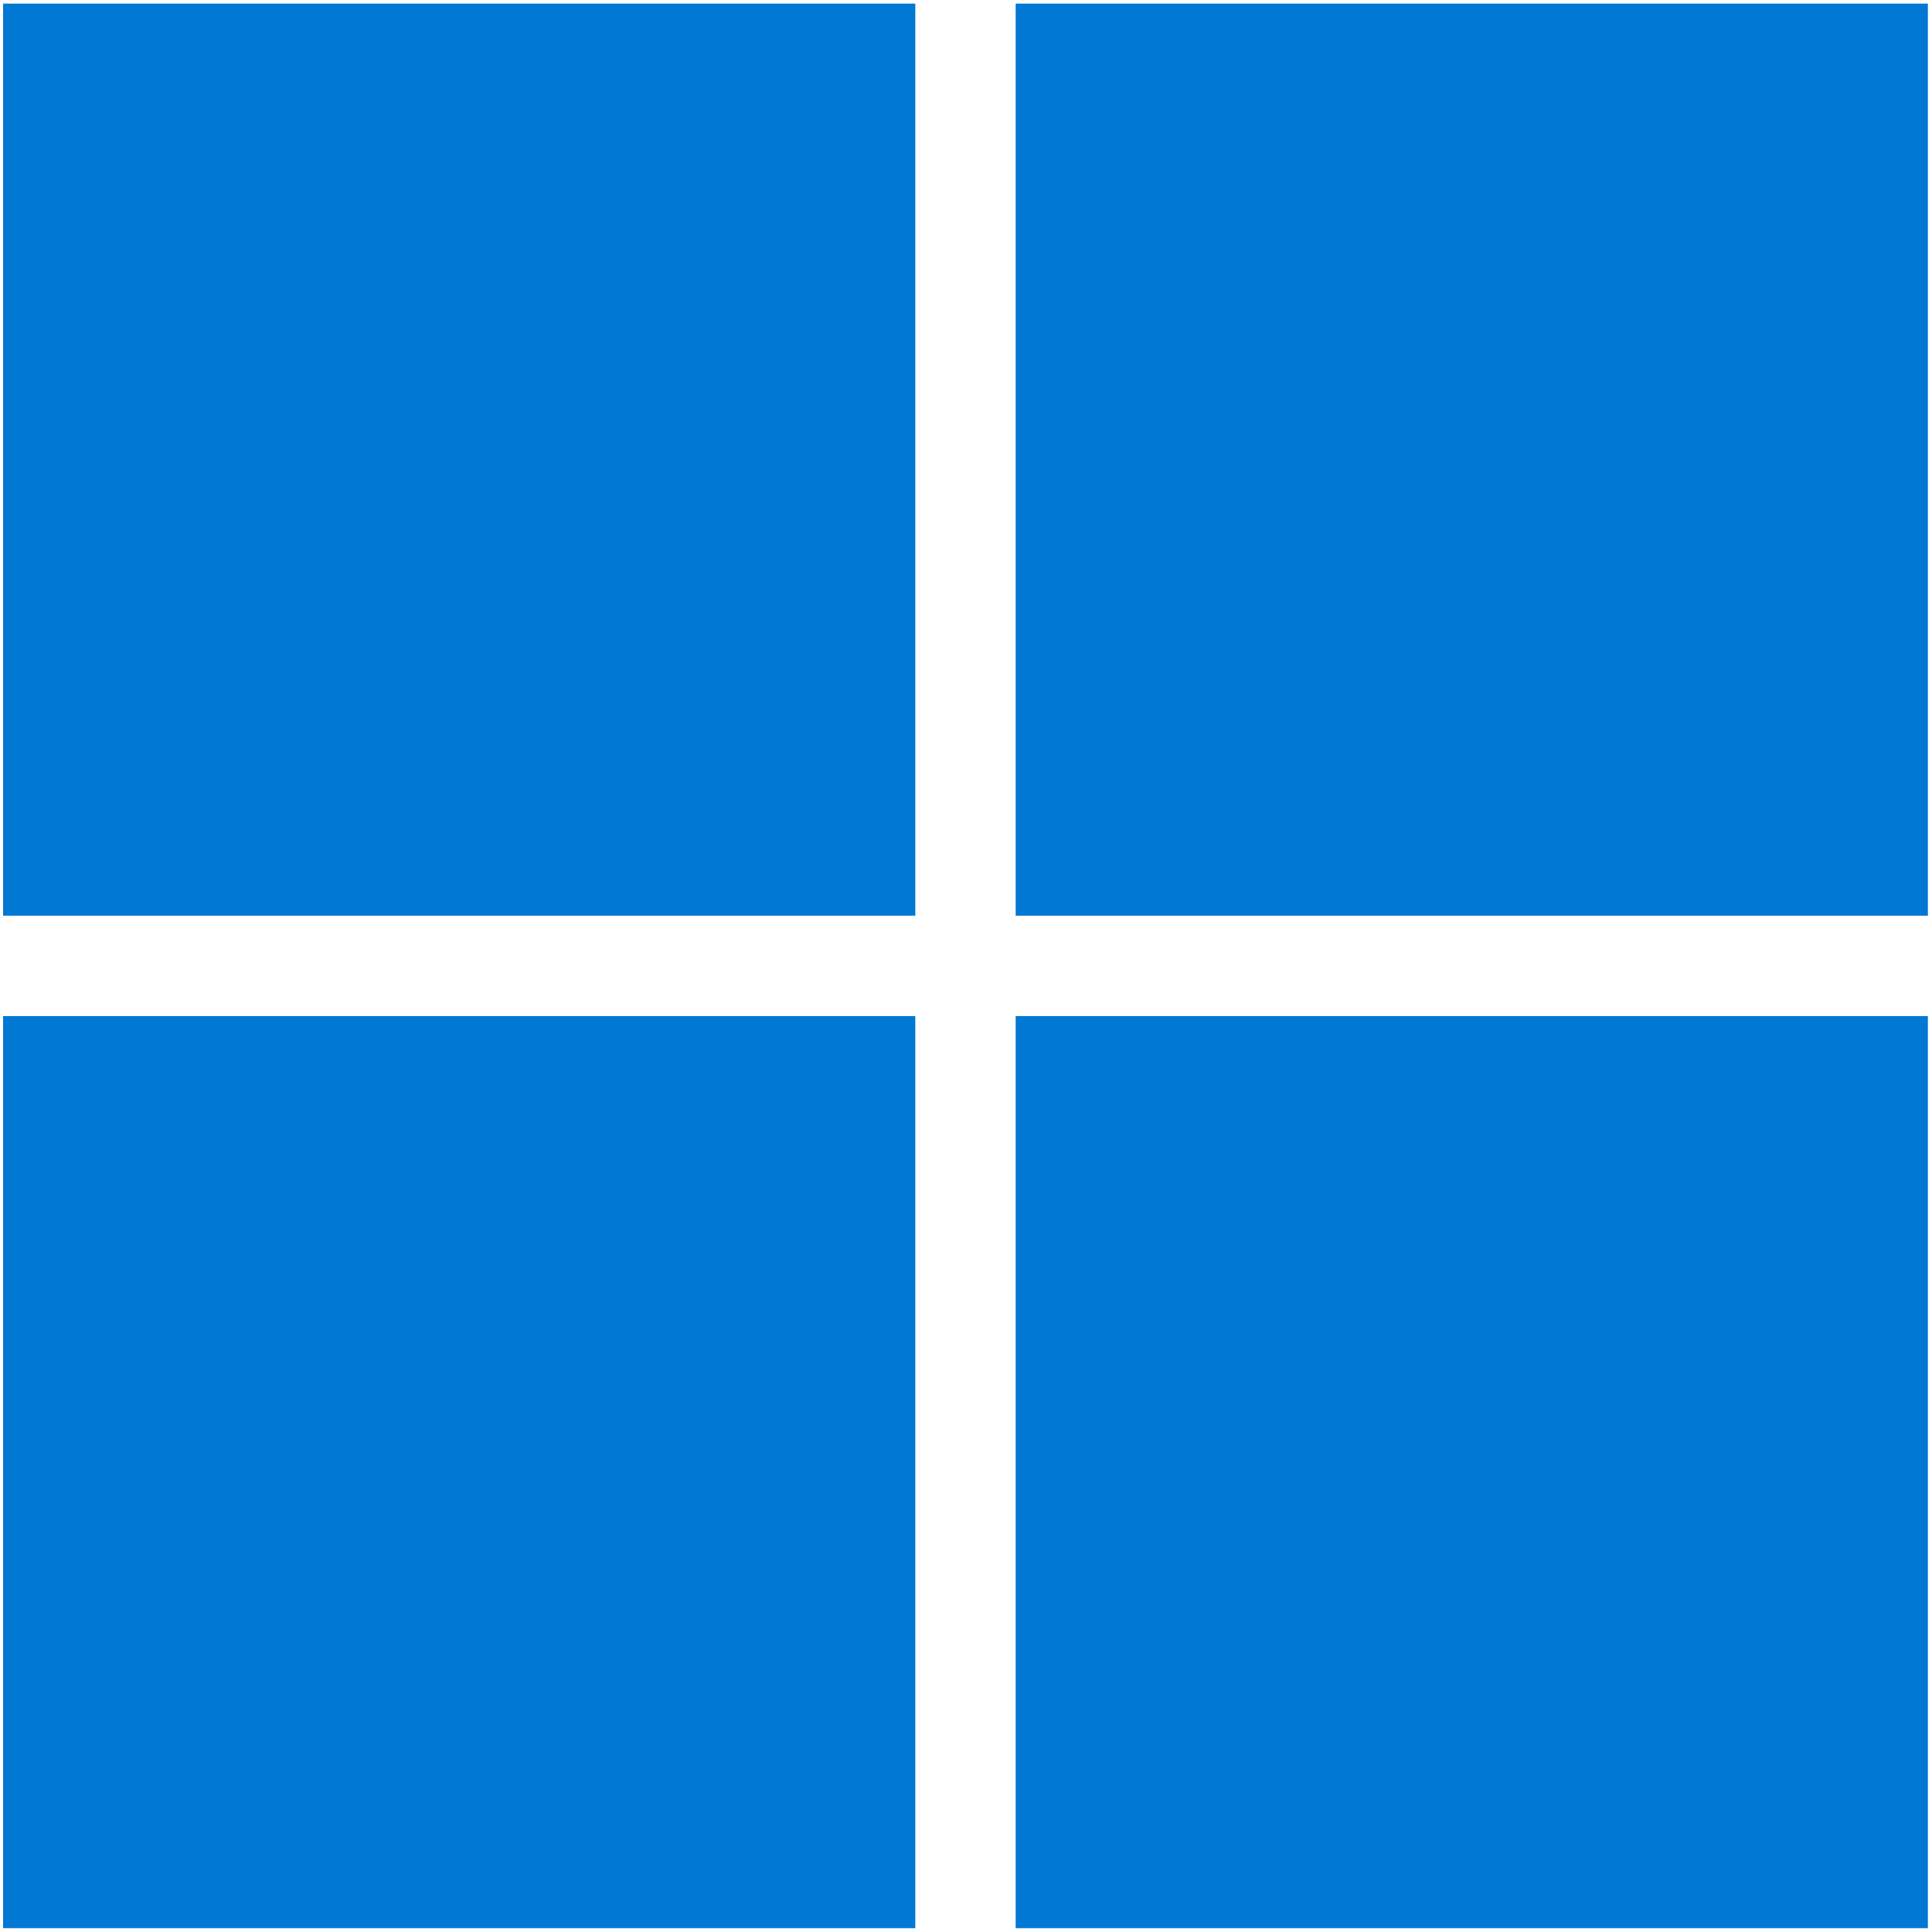
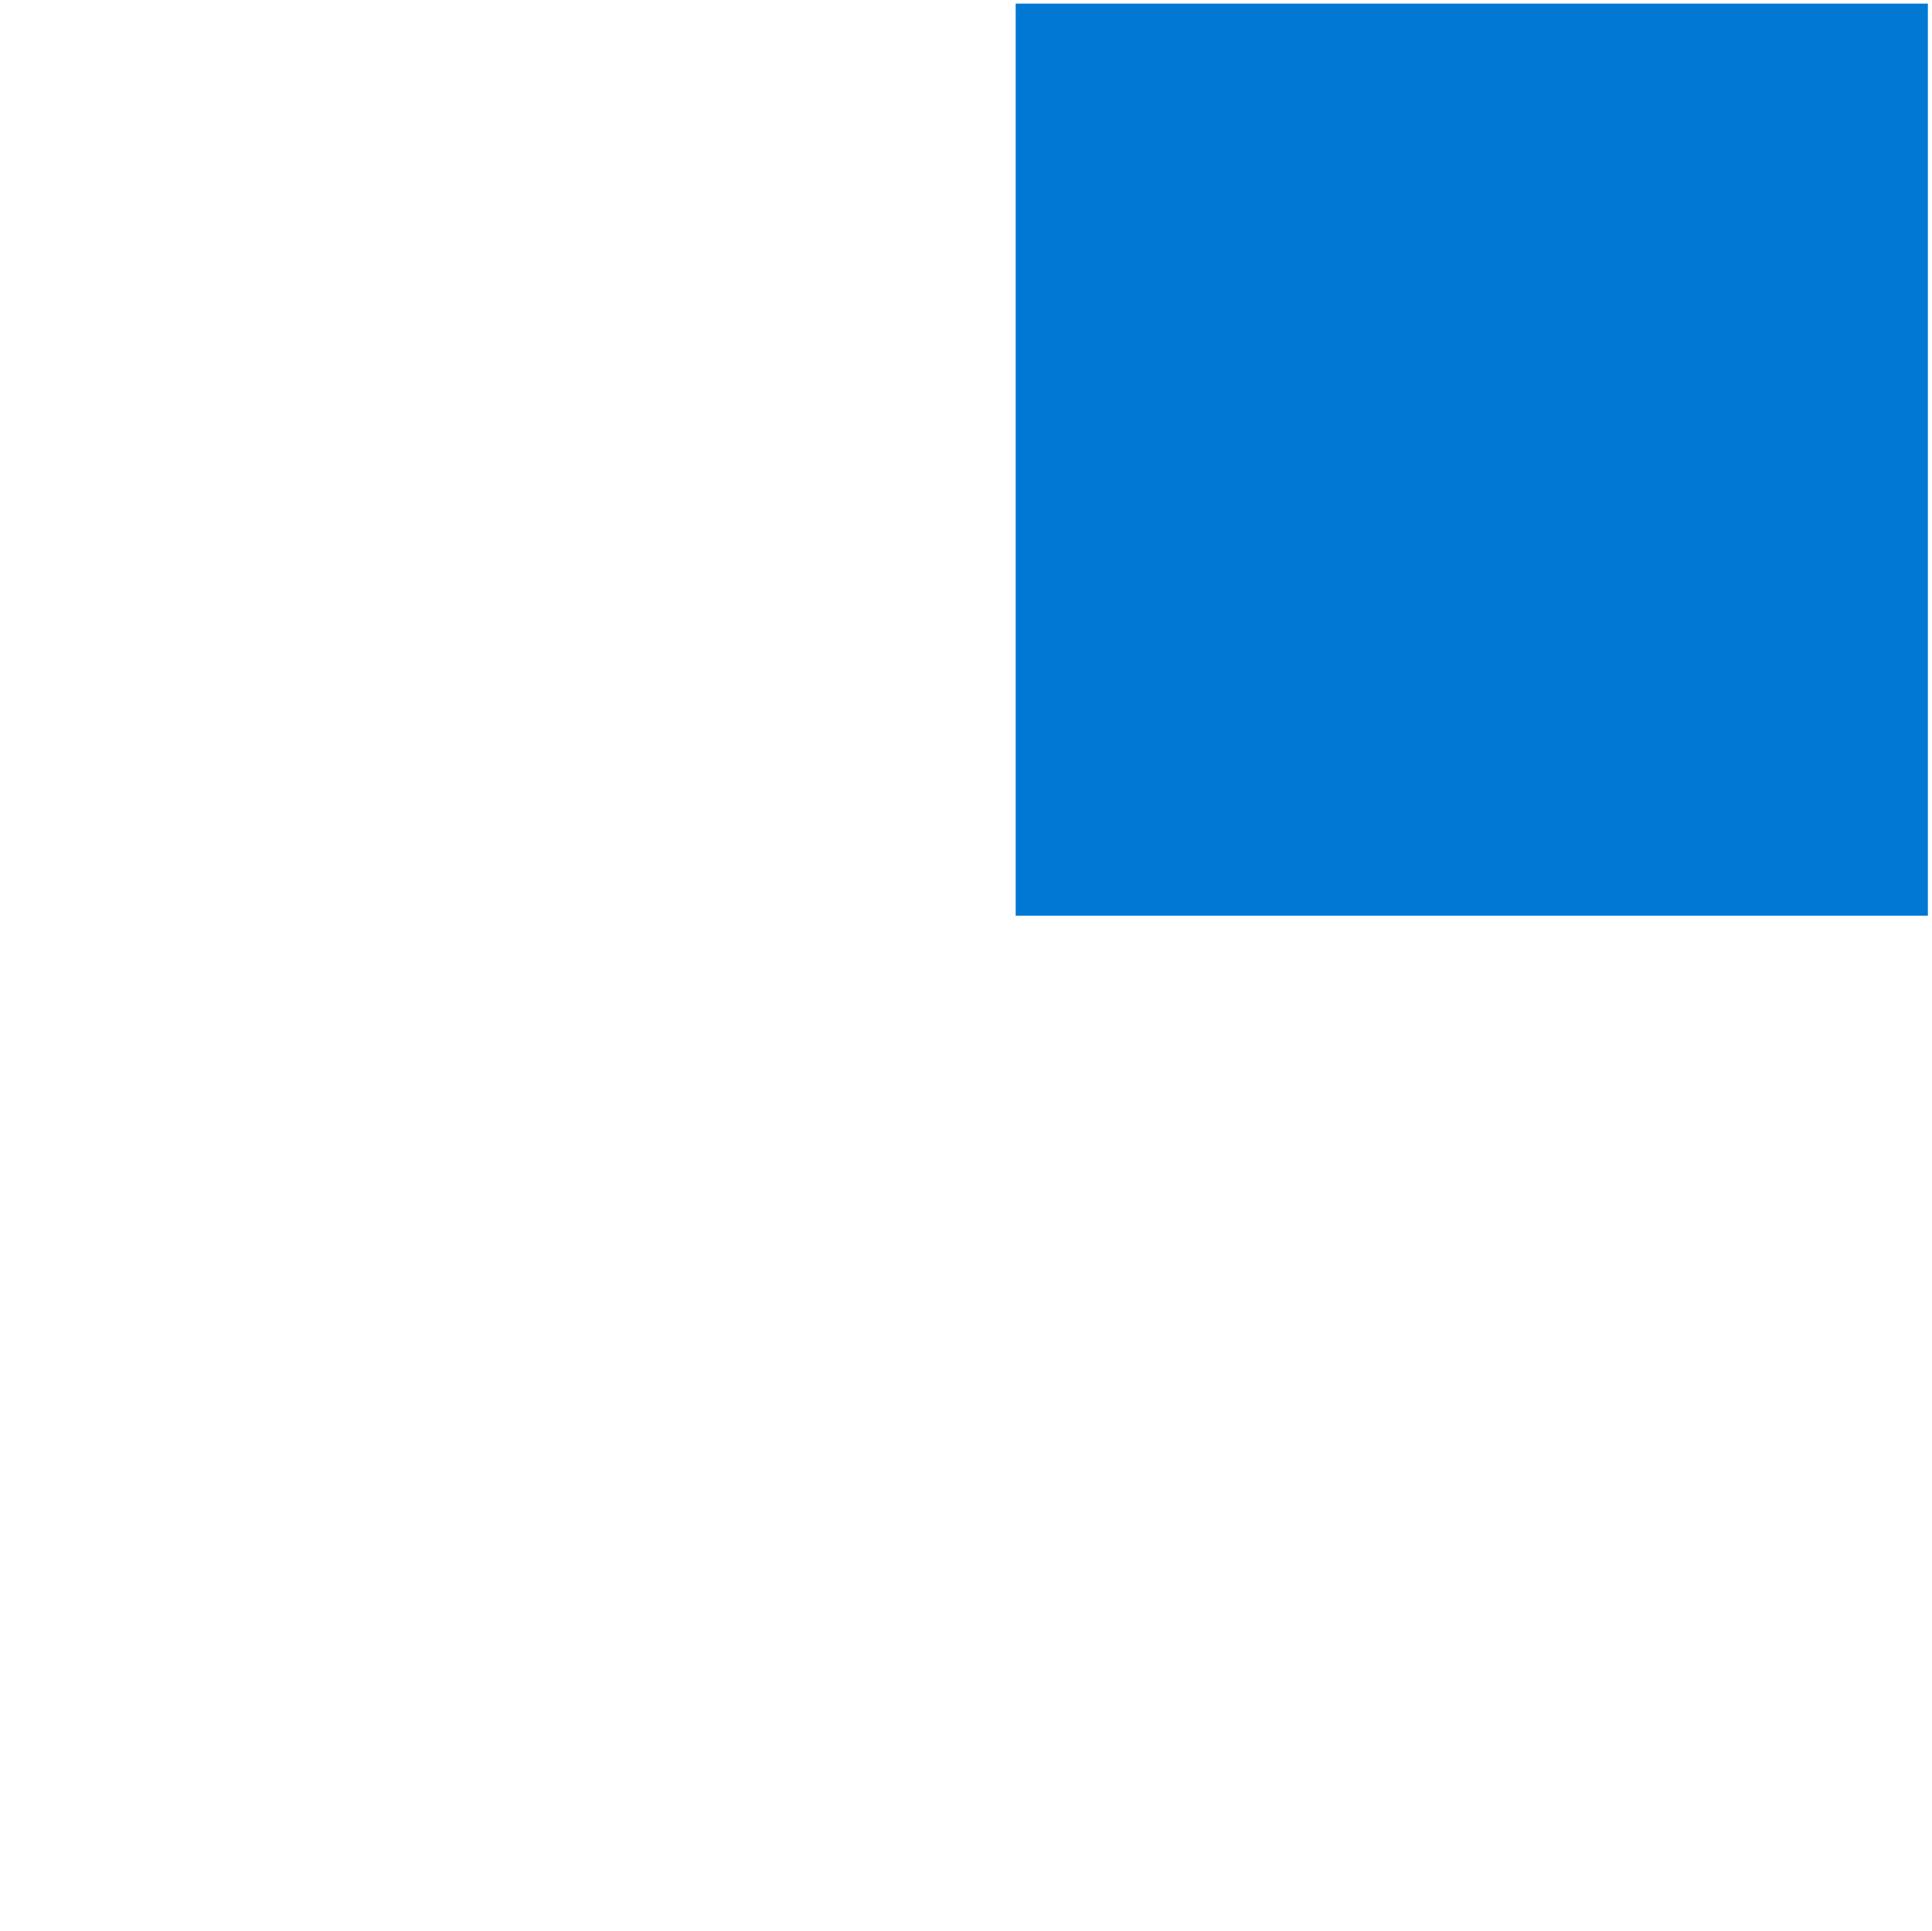
<svg xmlns="http://www.w3.org/2000/svg" version="1.1" id="Ebene_1" x="0px" y="0px" viewBox="0 0 375.3 375.1" style="enable-background:new 0 0 375.3 375.1;" xml:space="preserve">
  <style type="text/css">
	.st0{fill:#0078D4;}
</style>
  <g>
-     <rect x="0.6" y="0.7" class="st0" width="177.2" height="177.2" />
    <rect x="197.3" y="0.7" class="st0" width="177.2" height="177.2" />
-     <rect x="0.6" y="197.4" class="st0" width="177.2" height="177.2" />
-     <rect x="197.3" y="197.4" class="st0" width="177.2" height="177.2" />
  </g>
</svg>